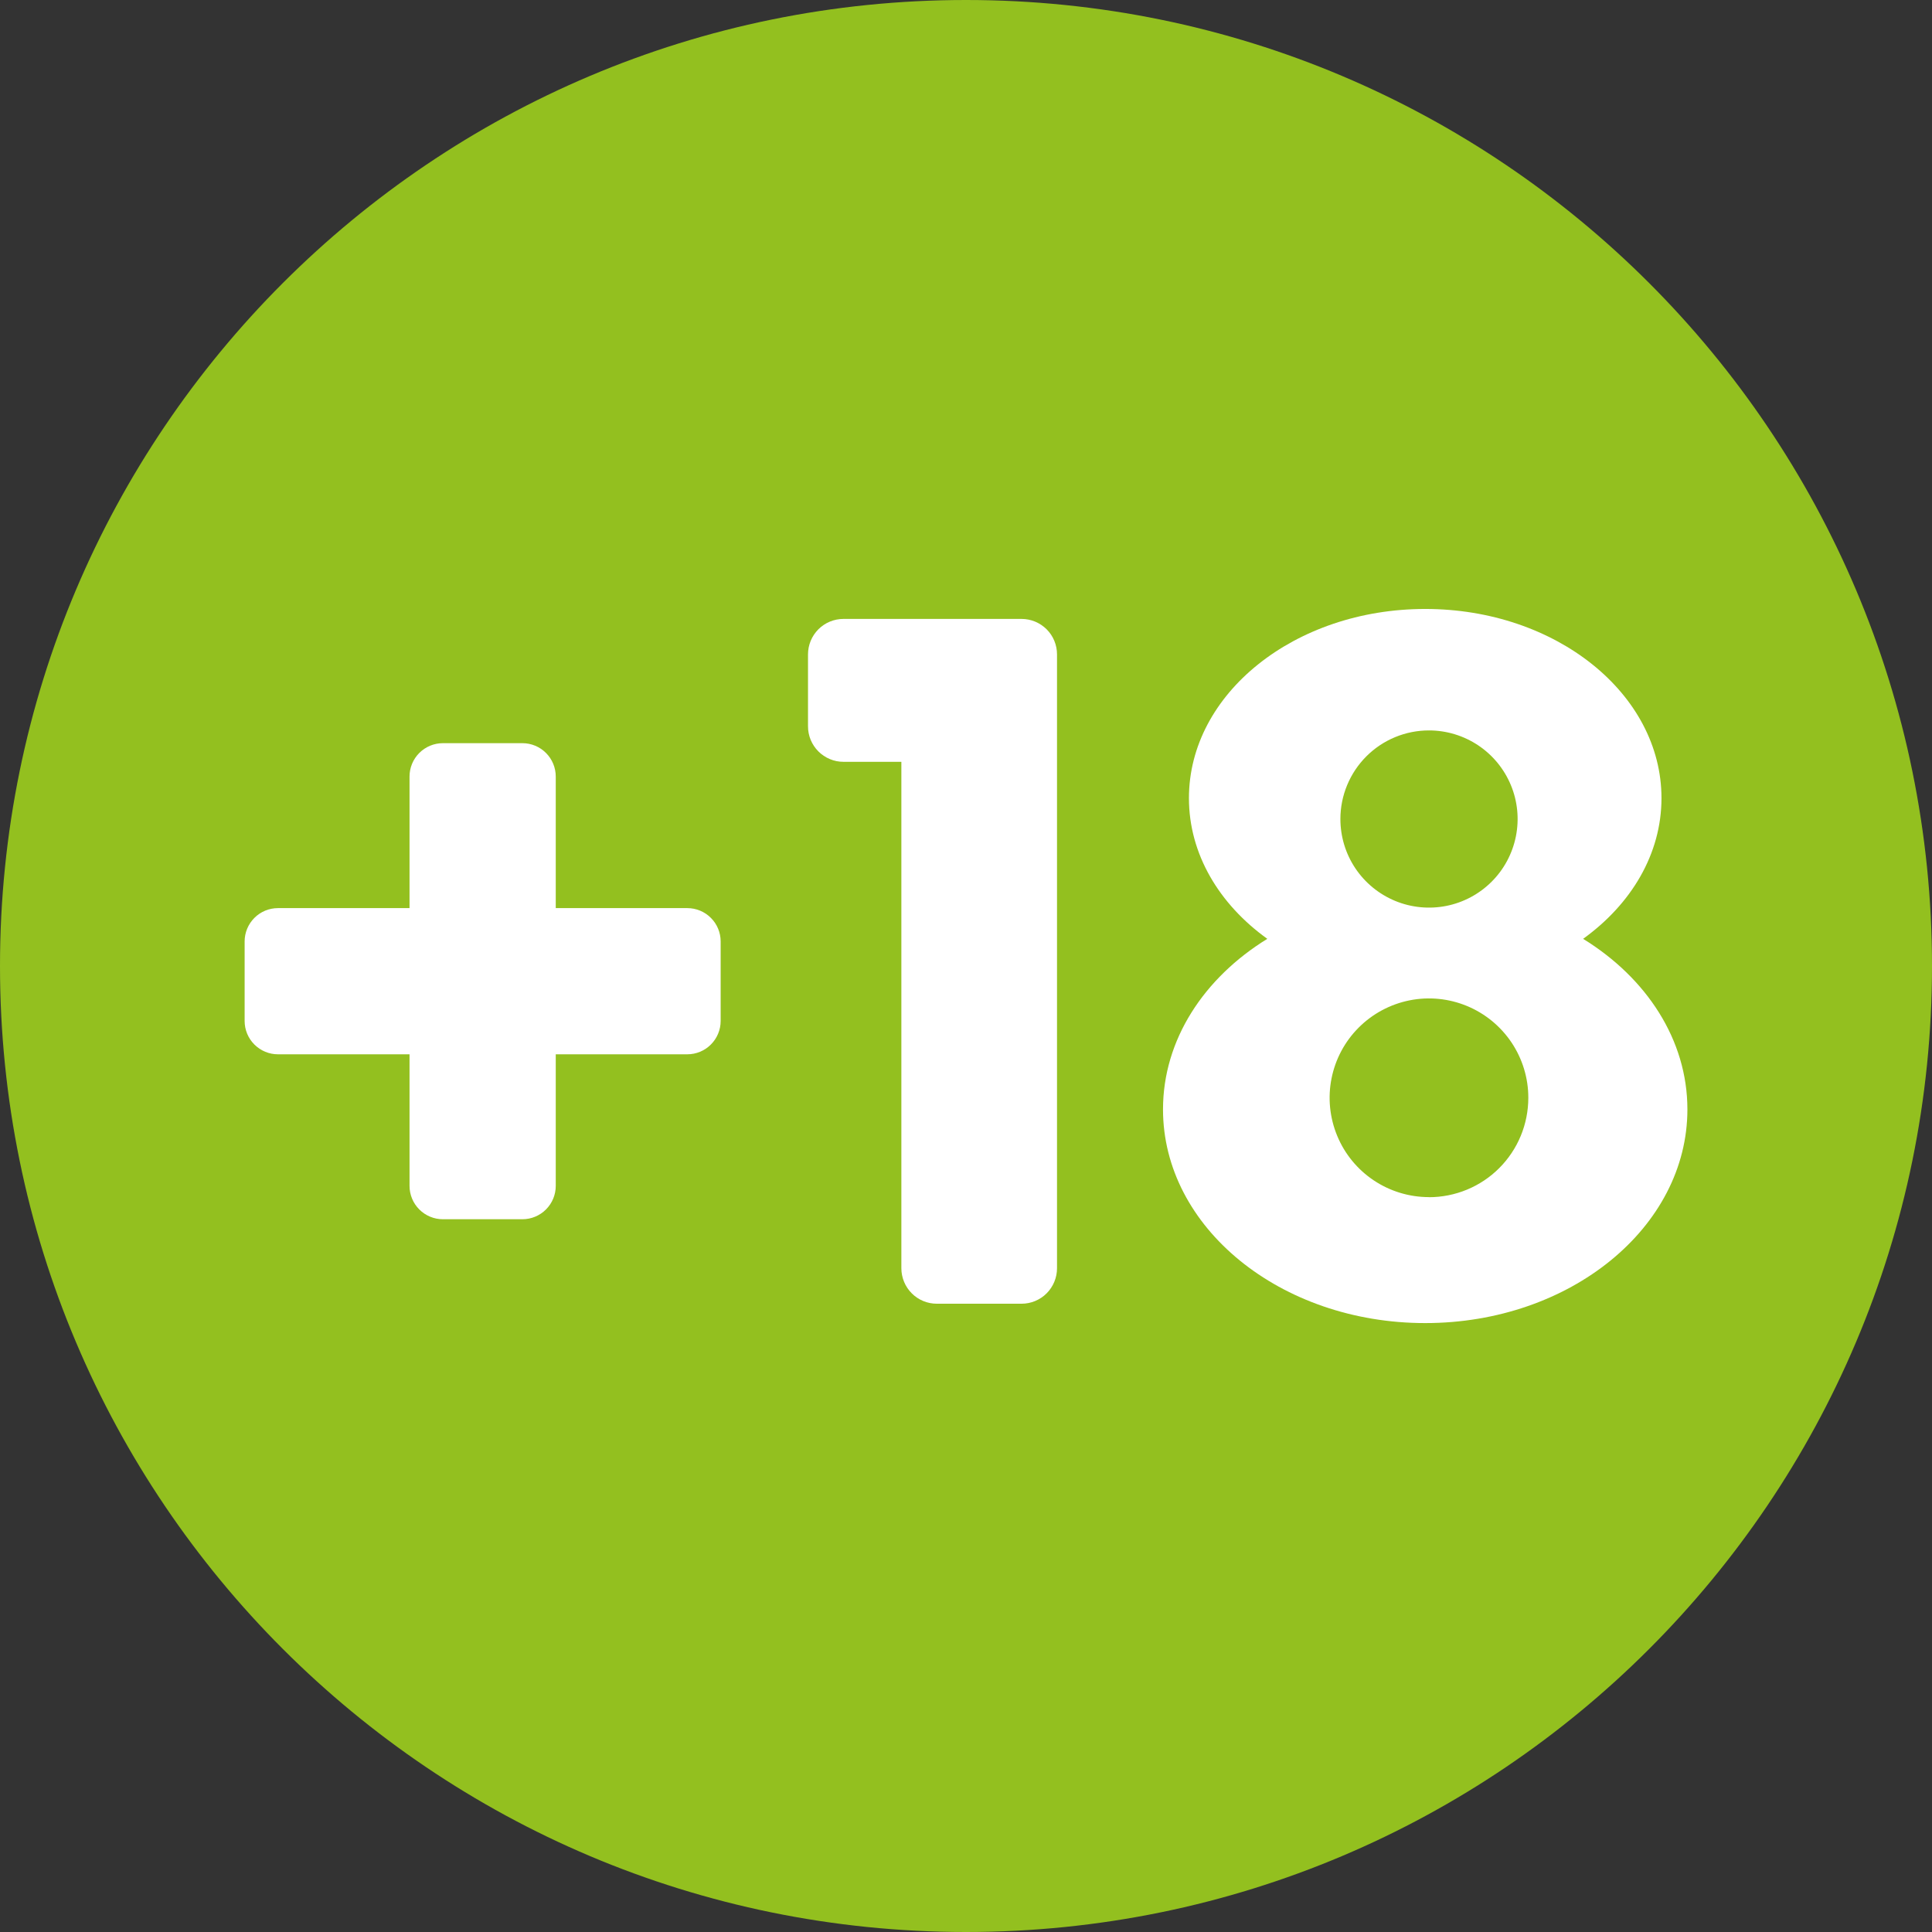
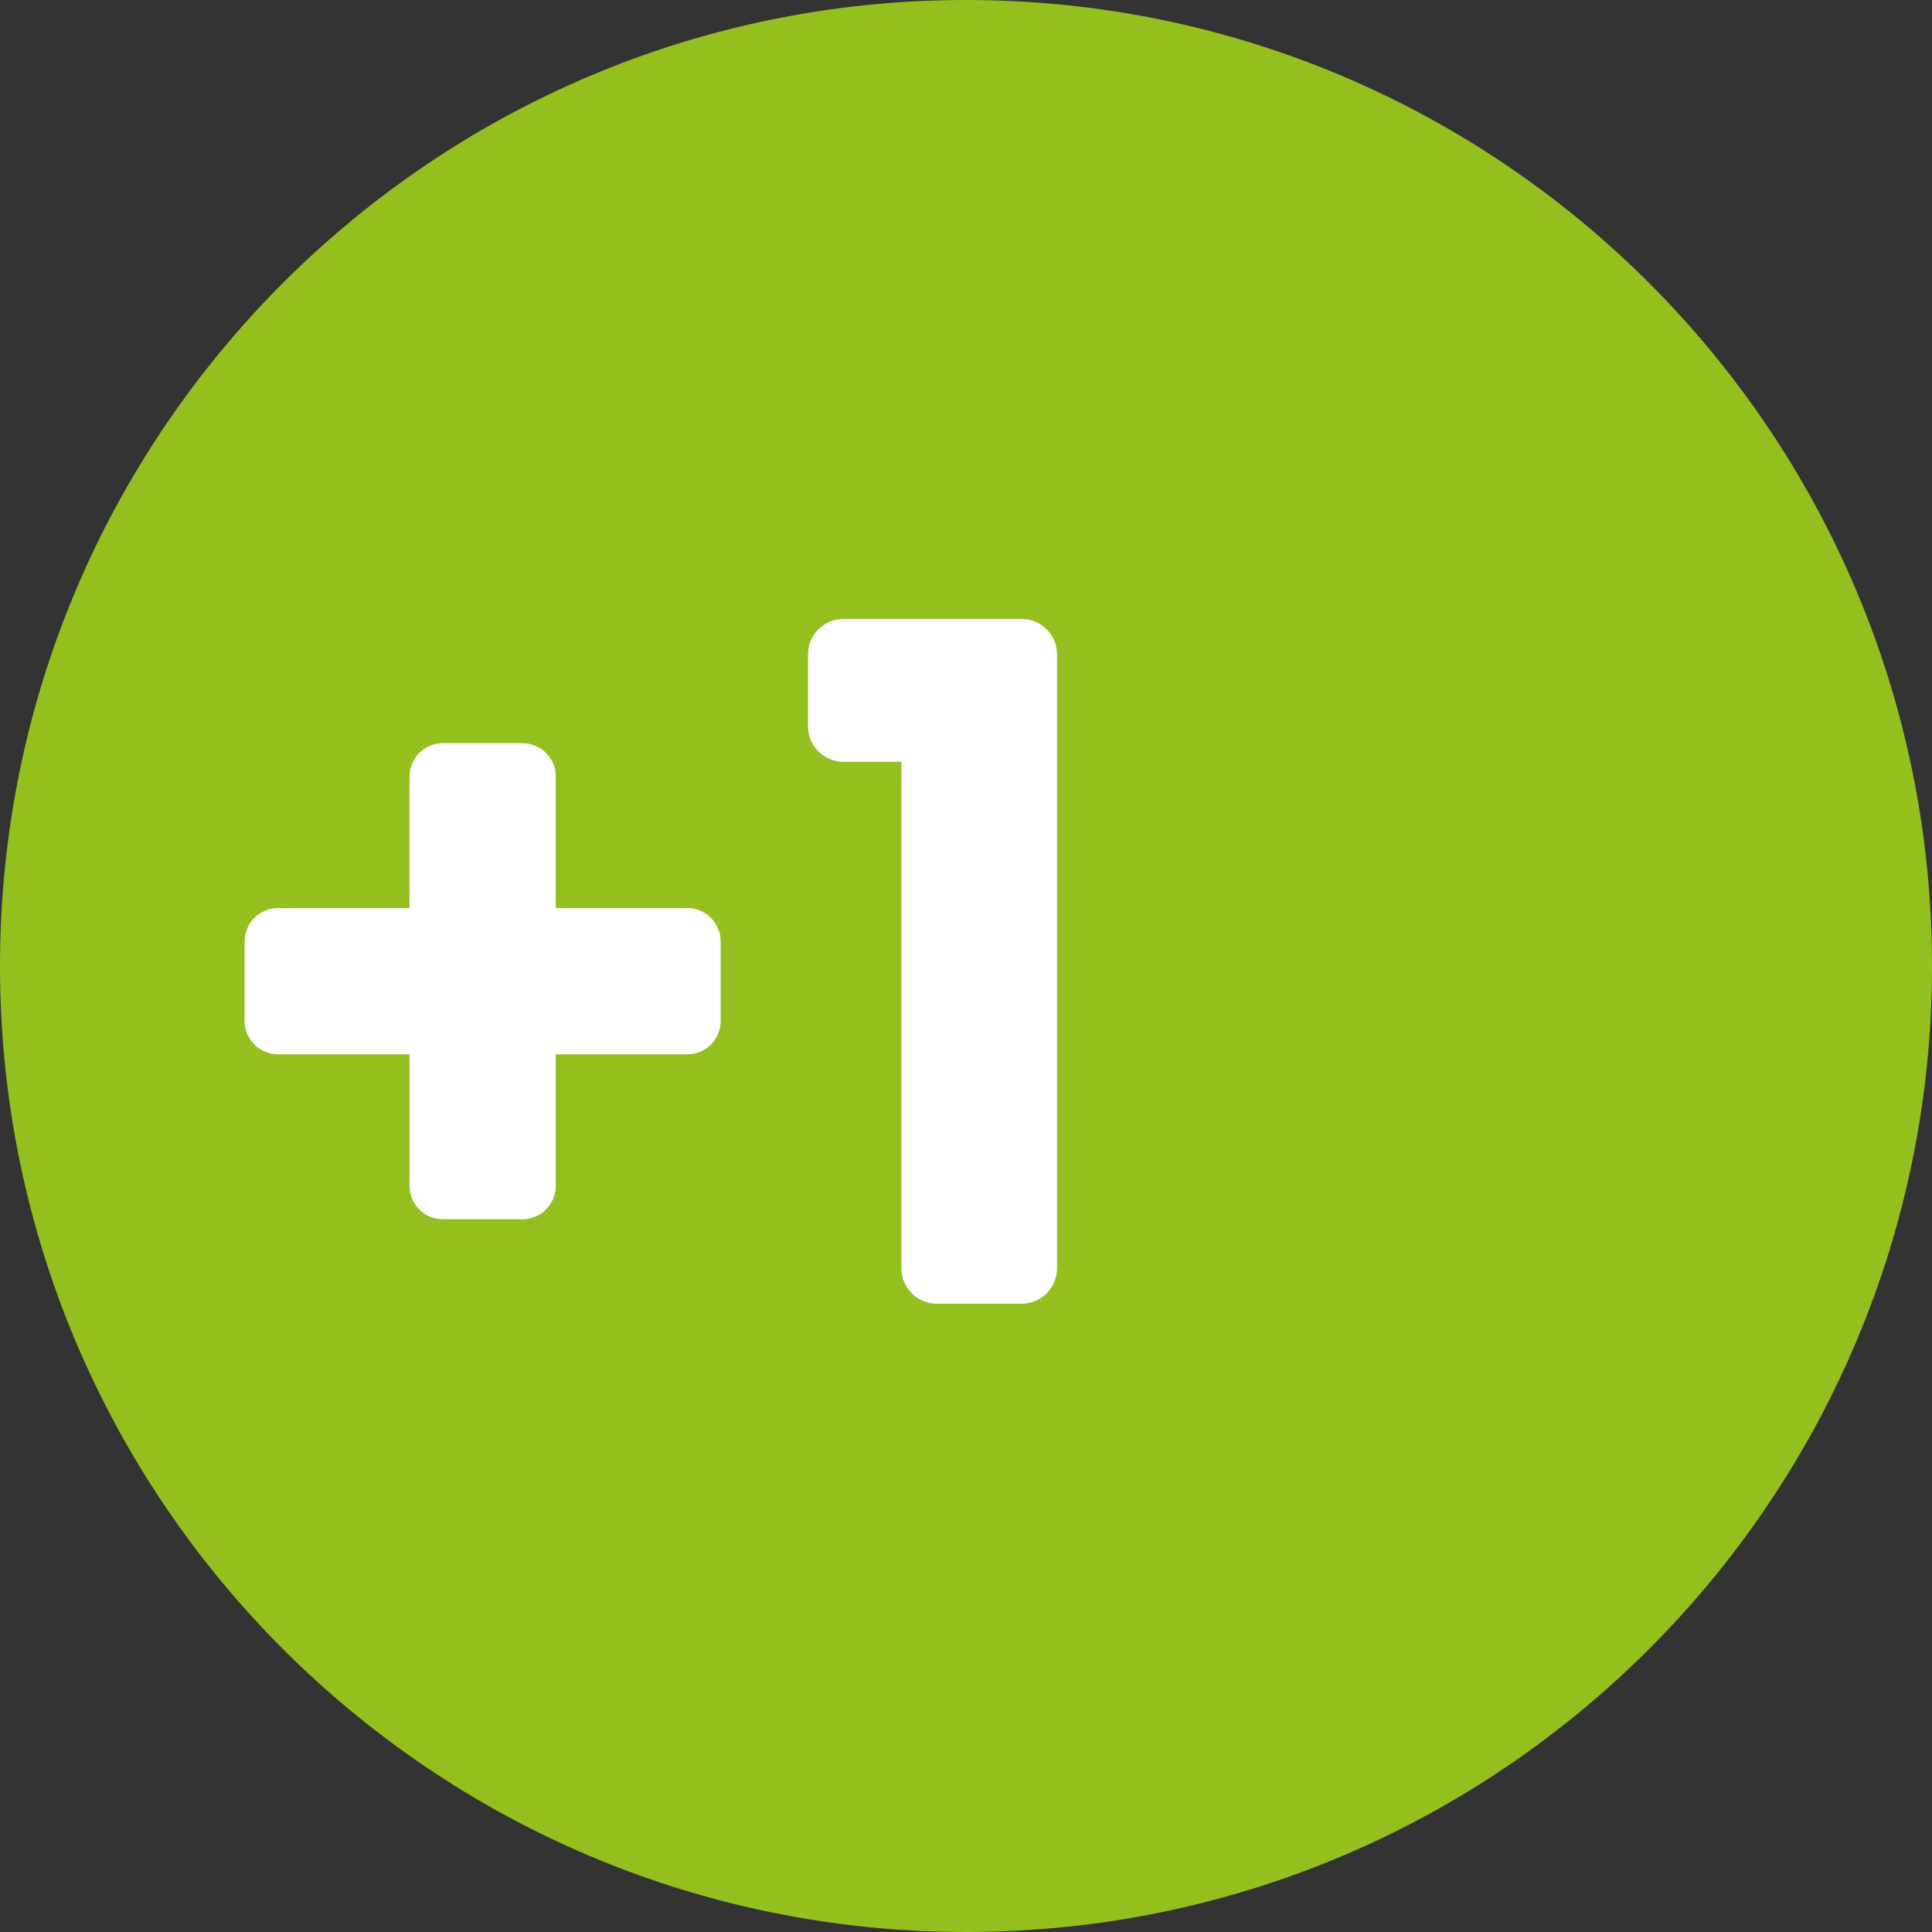
<svg xmlns="http://www.w3.org/2000/svg" version="1.1" id="Capa_1" x="0px" y="0px" viewBox="0 0 512 512" style="enable-background:new 0 0 512 512;" xml:space="preserve">
  <rect x="0" y="0" width="512" height="512" fill="#333333" stroke="none" />
  <style type="text/css">
	.st0{fill:#93c01f;}
	.st1{fill:#FFFFFF;}
</style>
  <path class="st0" d="M256,512c141.38,0,256-114.62,256-256S397.38,0,256,0S0,114.62,0,256S114.62,512,256,512z" />
  <path class="st1" d="M182.15,240.66h-34.87v-34.87c0-2.34-0.93-4.59-2.59-6.25c-1.66-1.66-3.9-2.59-6.24-2.59h-21.08  c-2.34,0-4.59,0.93-6.25,2.59c-1.66,1.66-2.59,3.91-2.59,6.25v34.87H73.66c-2.34,0-4.59,0.93-6.24,2.59  c-1.66,1.66-2.59,3.9-2.59,6.24v21.08c0,2.34,0.93,4.59,2.59,6.24c1.66,1.66,3.9,2.59,6.24,2.59h34.87v34.87  c0,2.34,0.93,4.59,2.59,6.25c1.66,1.66,3.91,2.59,6.25,2.59h21.08c2.34,0,4.59-0.94,6.24-2.59s2.59-3.9,2.59-6.25V279.4h34.87  c2.34,0,4.59-0.93,6.24-2.59c1.66-1.66,2.59-3.9,2.59-6.24v-21.08c0-2.34-0.93-4.59-2.59-6.24  C186.74,241.59,184.49,240.66,182.15,240.66z" />
  <path class="st1" d="M223.53,164.02h47.19c2.49,0,4.88,0.99,6.65,2.75c1.76,1.76,2.75,4.15,2.75,6.65V336.1  c0,2.49-0.99,4.88-2.75,6.65c-1.76,1.76-4.15,2.75-6.65,2.75h-22.44c-1.24,0-2.46-0.24-3.6-0.71c-1.14-0.47-2.18-1.16-3.05-2.04  c-0.87-0.87-1.57-1.91-2.04-3.05c-0.47-1.14-0.72-2.36-0.72-3.6V201.89h-15.34c-1.24,0-2.46-0.24-3.6-0.72  c-1.14-0.47-2.18-1.17-3.05-2.04c-0.87-0.87-1.56-1.91-2.04-3.05c-0.47-1.14-0.71-2.36-0.71-3.6v-19.06c0-2.49,0.99-4.88,2.75-6.65  C218.64,165.01,221.03,164.02,223.53,164.02z" />
-   <path class="st1" d="M419.54,248.8c12.75-9.18,20.77-22.48,20.77-37.28c0-27.69-28-50.14-62.61-50.14s-62.62,22.45-62.62,50.14  c0,14.8,8,28.1,20.77,37.28c-16.79,10.34-27.64,26.74-27.64,45.2c0,31.28,31.11,56.63,69.49,56.63c38.38,0,69.48-25.35,69.48-56.63  C447.18,275.54,436.33,259.14,419.54,248.8z M378.7,193.57c4.64,0,9.18,1.38,13.05,3.96c3.86,2.58,6.87,6.25,8.65,10.54  c1.78,4.29,2.24,9.01,1.33,13.57c-0.91,4.55-3.14,8.74-6.43,12.02c-3.28,3.28-7.47,5.52-12.02,6.42c-4.55,0.9-9.28,0.44-13.57-1.34  c-4.29-1.78-7.96-4.79-10.54-8.65c-2.58-3.86-3.95-8.4-3.95-13.05c0-3.08,0.61-6.14,1.79-8.98c1.18-2.85,2.91-5.44,5.09-7.62  c2.18-2.18,4.77-3.91,7.62-5.09C372.56,194.17,375.61,193.57,378.7,193.57z M378.7,317.25c-5.21,0-10.3-1.54-14.63-4.43  c-4.33-2.89-7.71-7-9.7-11.82c-1.99-4.81-2.52-10.11-1.5-15.21c1.02-5.11,3.52-9.8,7.21-13.48c3.68-3.68,8.38-6.19,13.48-7.21  c5.11-1.02,10.4-0.49,15.21,1.5s8.92,5.37,11.82,9.7c2.89,4.33,4.44,9.42,4.43,14.63c0,3.46-0.68,6.88-2,10.08  c-1.32,3.19-3.26,6.1-5.7,8.54c-2.44,2.45-5.35,4.39-8.54,5.71c-3.19,1.32-6.62,2.01-10.08,2.01V317.25z" />
</svg>